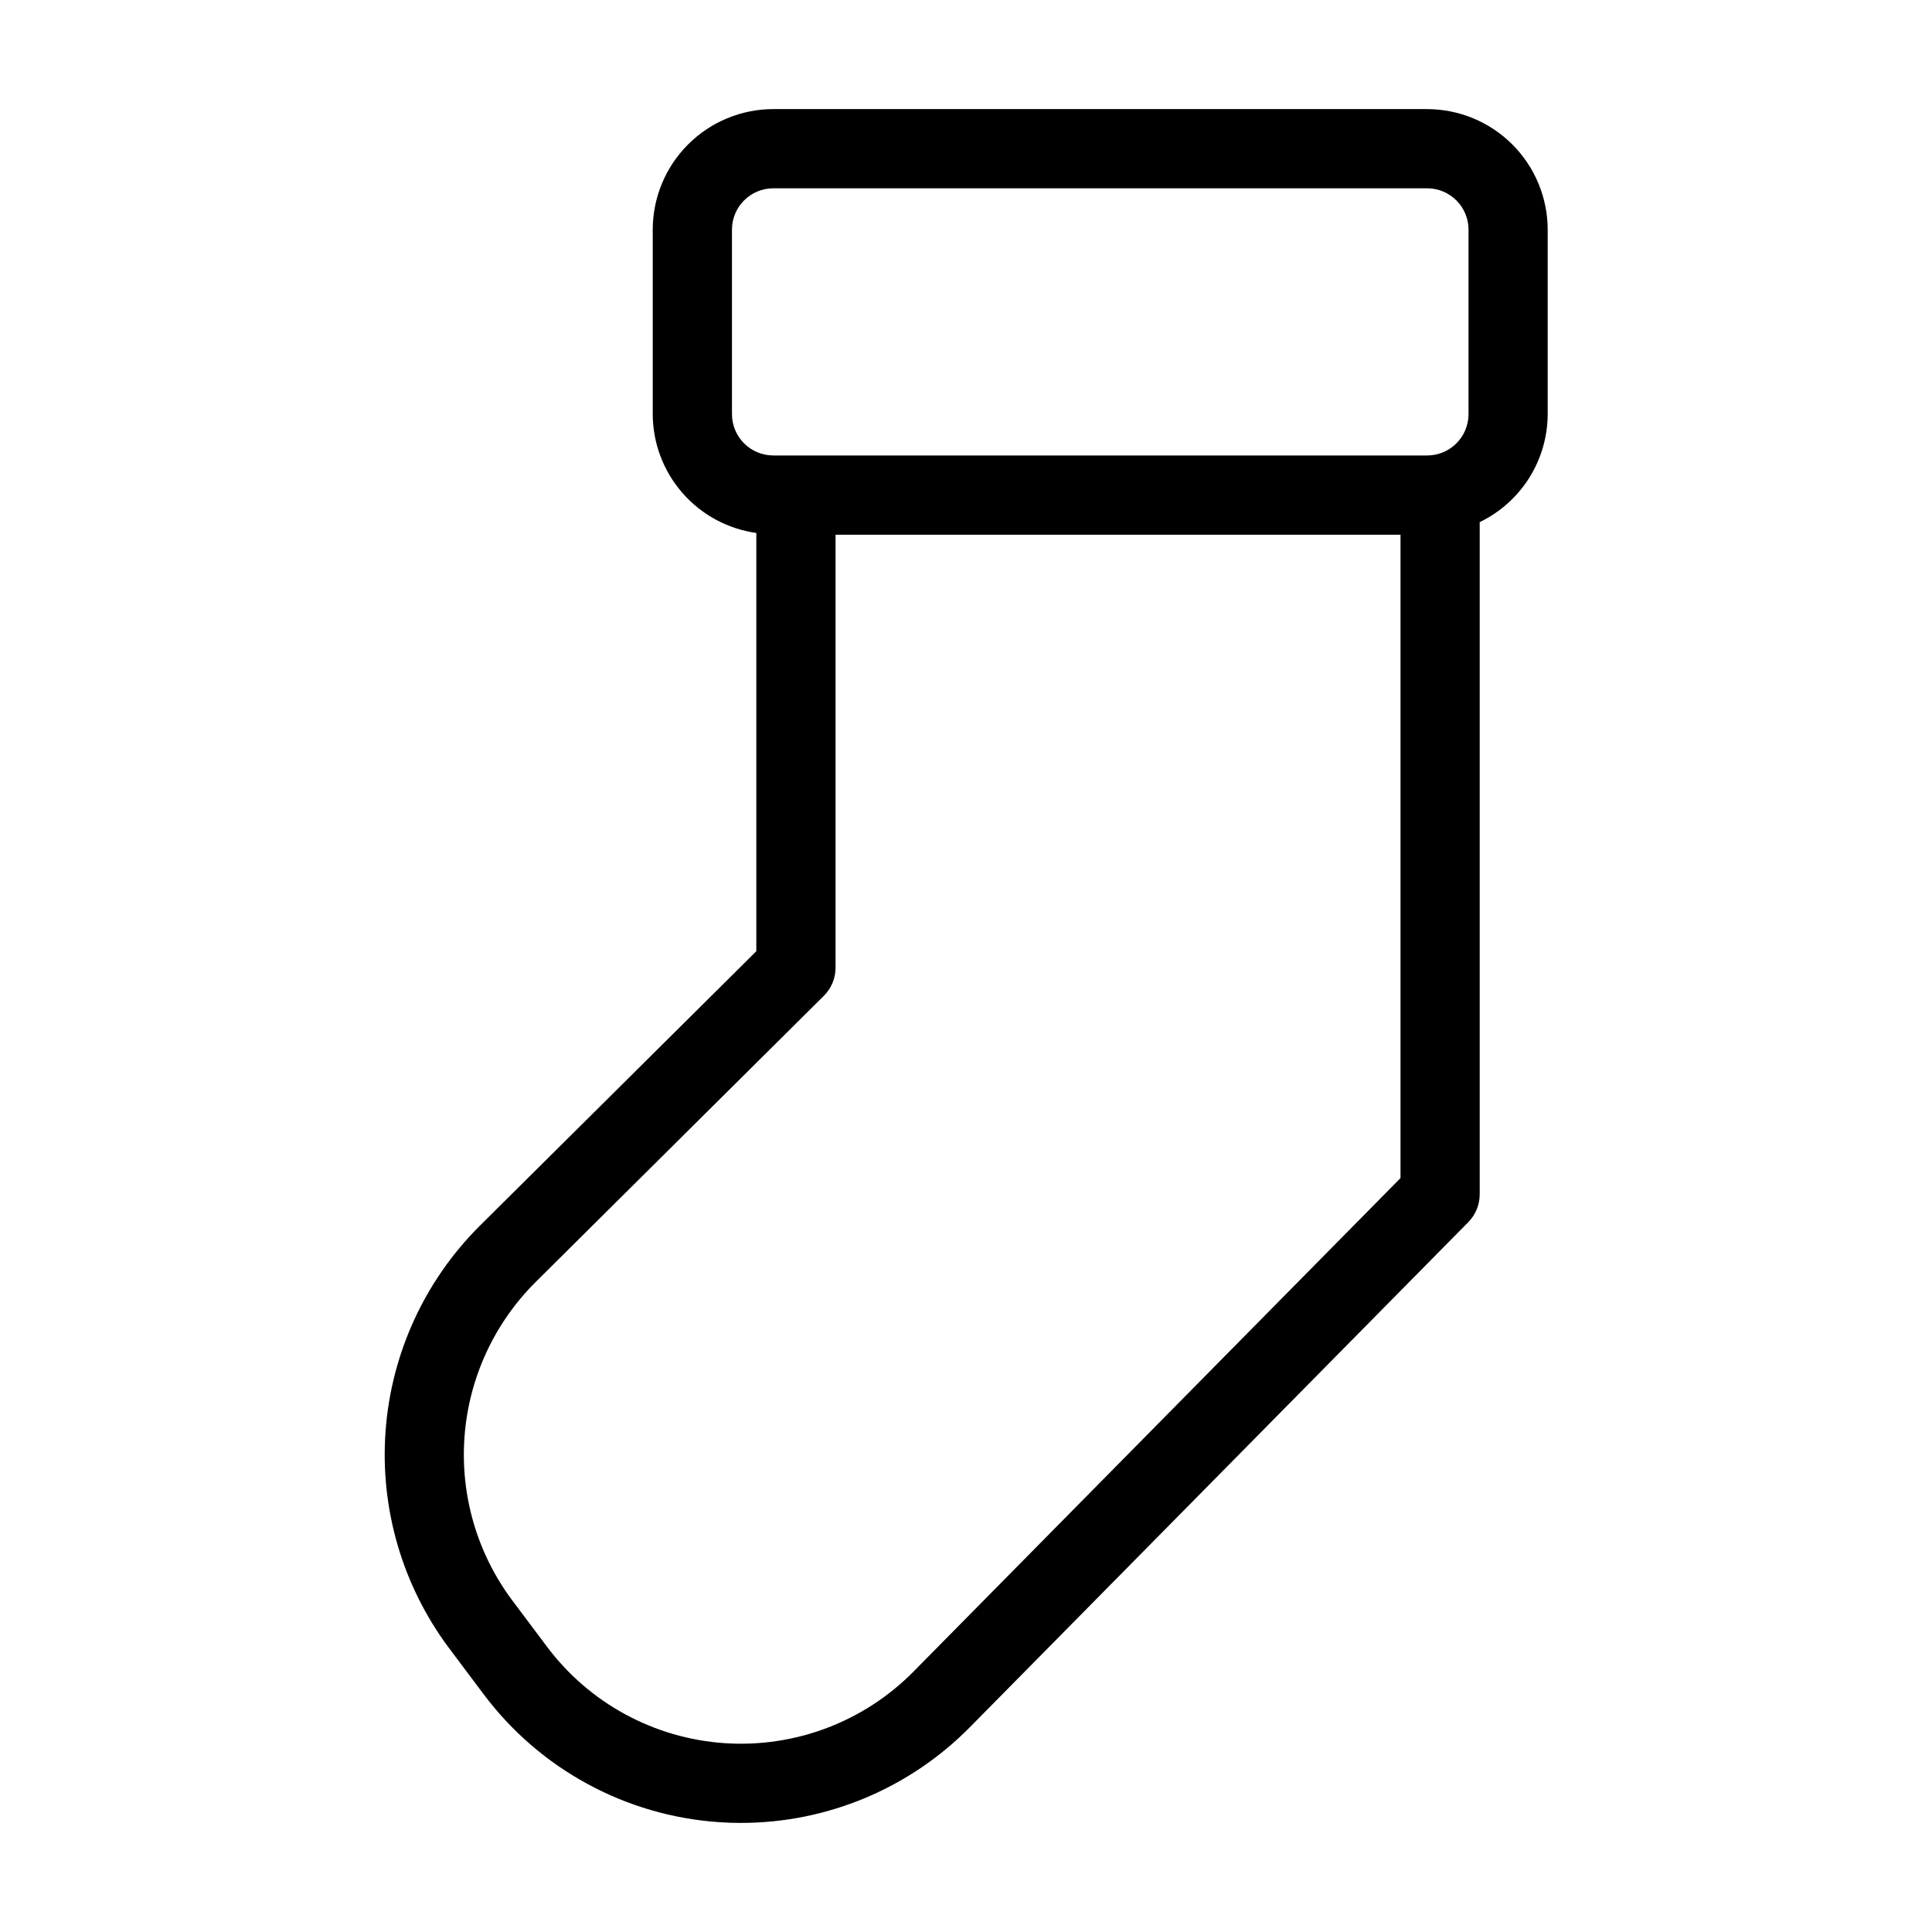
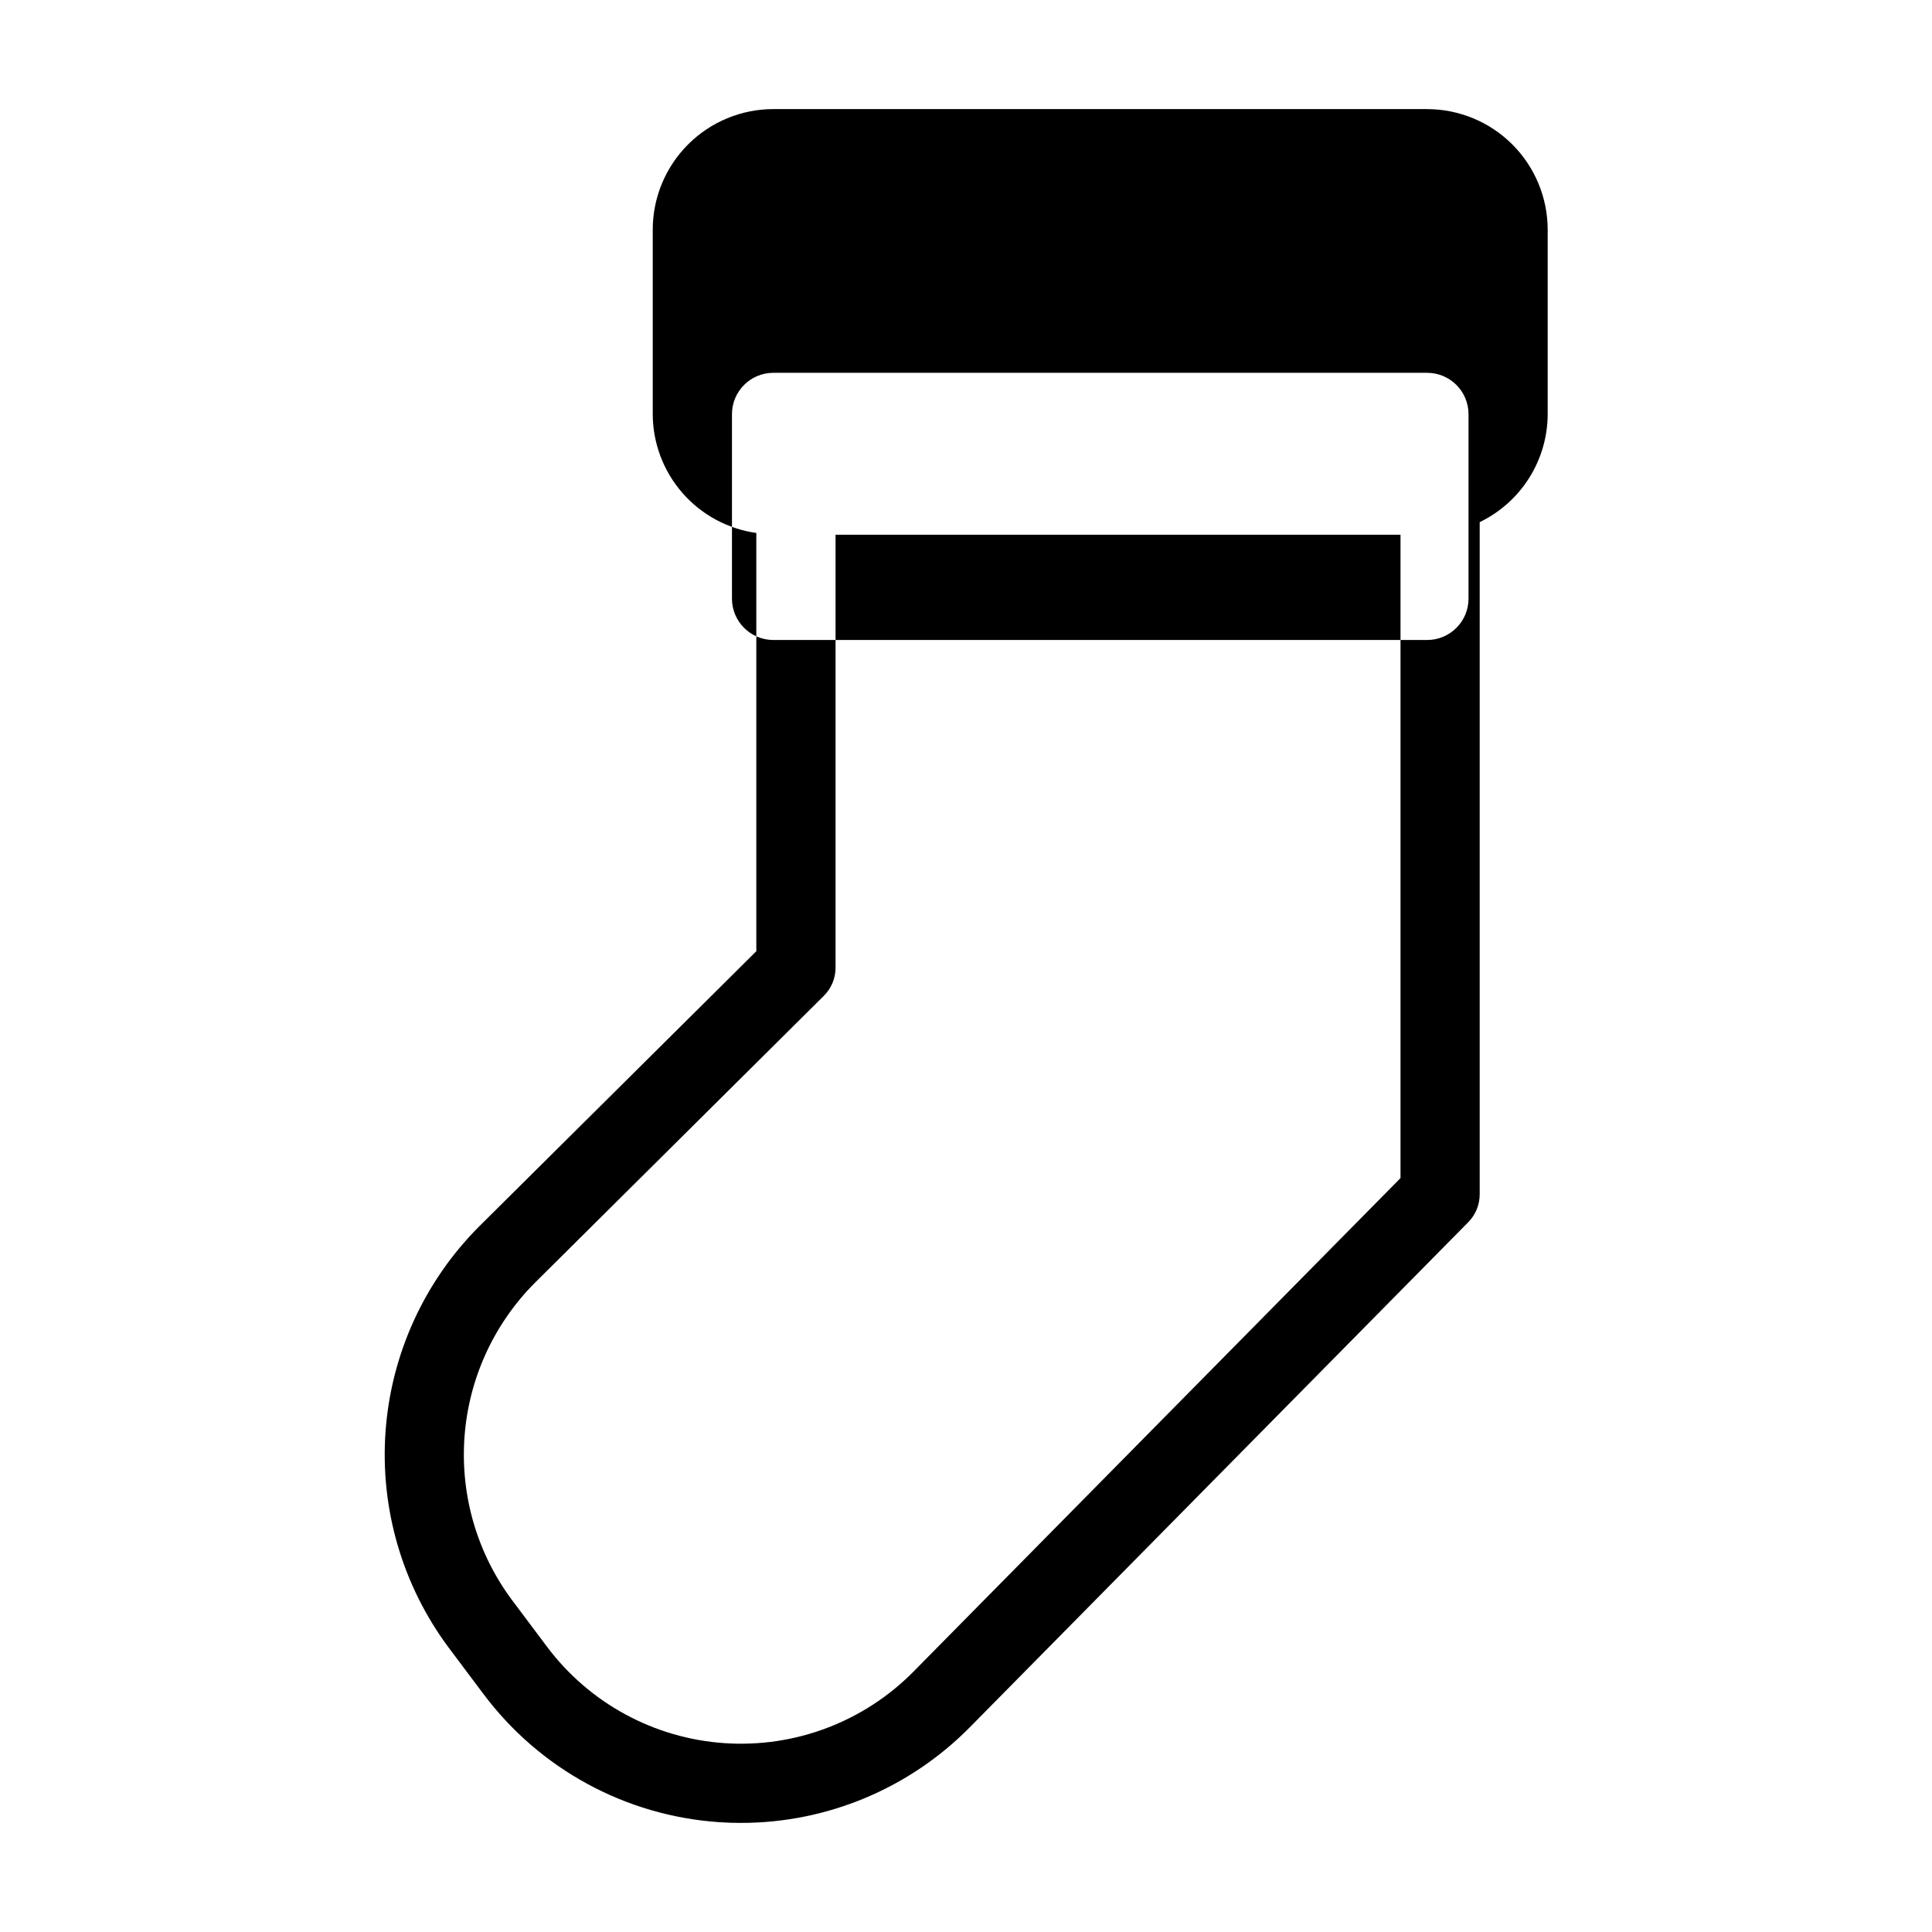
<svg xmlns="http://www.w3.org/2000/svg" fill="#000000" width="800px" height="800px" version="1.1" viewBox="144 144 512 512">
-   <path d="m522.22 172.91h-173.3c-8.469 0.008-16.586 3.379-22.574 9.367-5.988 5.988-9.355 14.105-9.363 22.574v48.898c0.02 7.676 2.809 15.082 7.852 20.867 5.039 5.781 12 9.555 19.598 10.625v110.84l-73.422 72.902c-14.527 14.535-23.34 33.805-24.832 54.301-1.492 20.492 4.438 40.84 16.703 57.324l9.285 12.383 0.004-0.004c14.879 19.859 37.68 32.242 62.441 33.91 1.926 0.133 3.856 0.195 5.769 0.195v-0.004c22.797 0.004 44.645-9.133 60.652-25.367l132.08-133.84c1.938-1.965 3.023-4.613 3.023-7.371v-178.14c5.383-2.598 9.93-6.66 13.113-11.719 3.188-5.062 4.887-10.914 4.906-16.895v-48.898c-0.012-8.465-3.379-16.586-9.367-22.574-5.984-5.988-14.105-9.359-22.574-9.367zm-184.24 80.84v-48.898c0.004-6.043 4.902-10.941 10.945-10.949h173.3c6.047 0.008 10.941 4.906 10.949 10.949v48.898c-0.008 6.047-4.902 10.945-10.949 10.953h-173.3c-6.043-0.008-10.941-4.906-10.945-10.953zm48.113 333.23v0.004c-13.137 13.309-31.418 20.234-50.074 18.969-18.656-1.262-35.836-10.59-47.055-25.551l-9.285-12.383h-0.004c-9.242-12.426-13.707-27.762-12.578-43.207 1.125-15.445 7.769-29.973 18.719-40.926l76.516-75.988c1.984-1.973 3.098-4.652 3.098-7.445v-114.75h149.72v170.5z" />
+   <path d="m522.22 172.91h-173.3c-8.469 0.008-16.586 3.379-22.574 9.367-5.988 5.988-9.355 14.105-9.363 22.574v48.898c0.02 7.676 2.809 15.082 7.852 20.867 5.039 5.781 12 9.555 19.598 10.625v110.84l-73.422 72.902c-14.527 14.535-23.34 33.805-24.832 54.301-1.492 20.492 4.438 40.84 16.703 57.324l9.285 12.383 0.004-0.004c14.879 19.859 37.68 32.242 62.441 33.91 1.926 0.133 3.856 0.195 5.769 0.195v-0.004c22.797 0.004 44.645-9.133 60.652-25.367l132.08-133.84c1.938-1.965 3.023-4.613 3.023-7.371v-178.14c5.383-2.598 9.93-6.66 13.113-11.719 3.188-5.062 4.887-10.914 4.906-16.895v-48.898c-0.012-8.465-3.379-16.586-9.367-22.574-5.984-5.988-14.105-9.359-22.574-9.367zm-184.24 80.84c0.004-6.043 4.902-10.941 10.945-10.949h173.3c6.047 0.008 10.941 4.906 10.949 10.949v48.898c-0.008 6.047-4.902 10.945-10.949 10.953h-173.3c-6.043-0.008-10.941-4.906-10.945-10.953zm48.113 333.23v0.004c-13.137 13.309-31.418 20.234-50.074 18.969-18.656-1.262-35.836-10.59-47.055-25.551l-9.285-12.383h-0.004c-9.242-12.426-13.707-27.762-12.578-43.207 1.125-15.445 7.769-29.973 18.719-40.926l76.516-75.988c1.984-1.973 3.098-4.652 3.098-7.445v-114.75h149.72v170.5z" />
</svg>